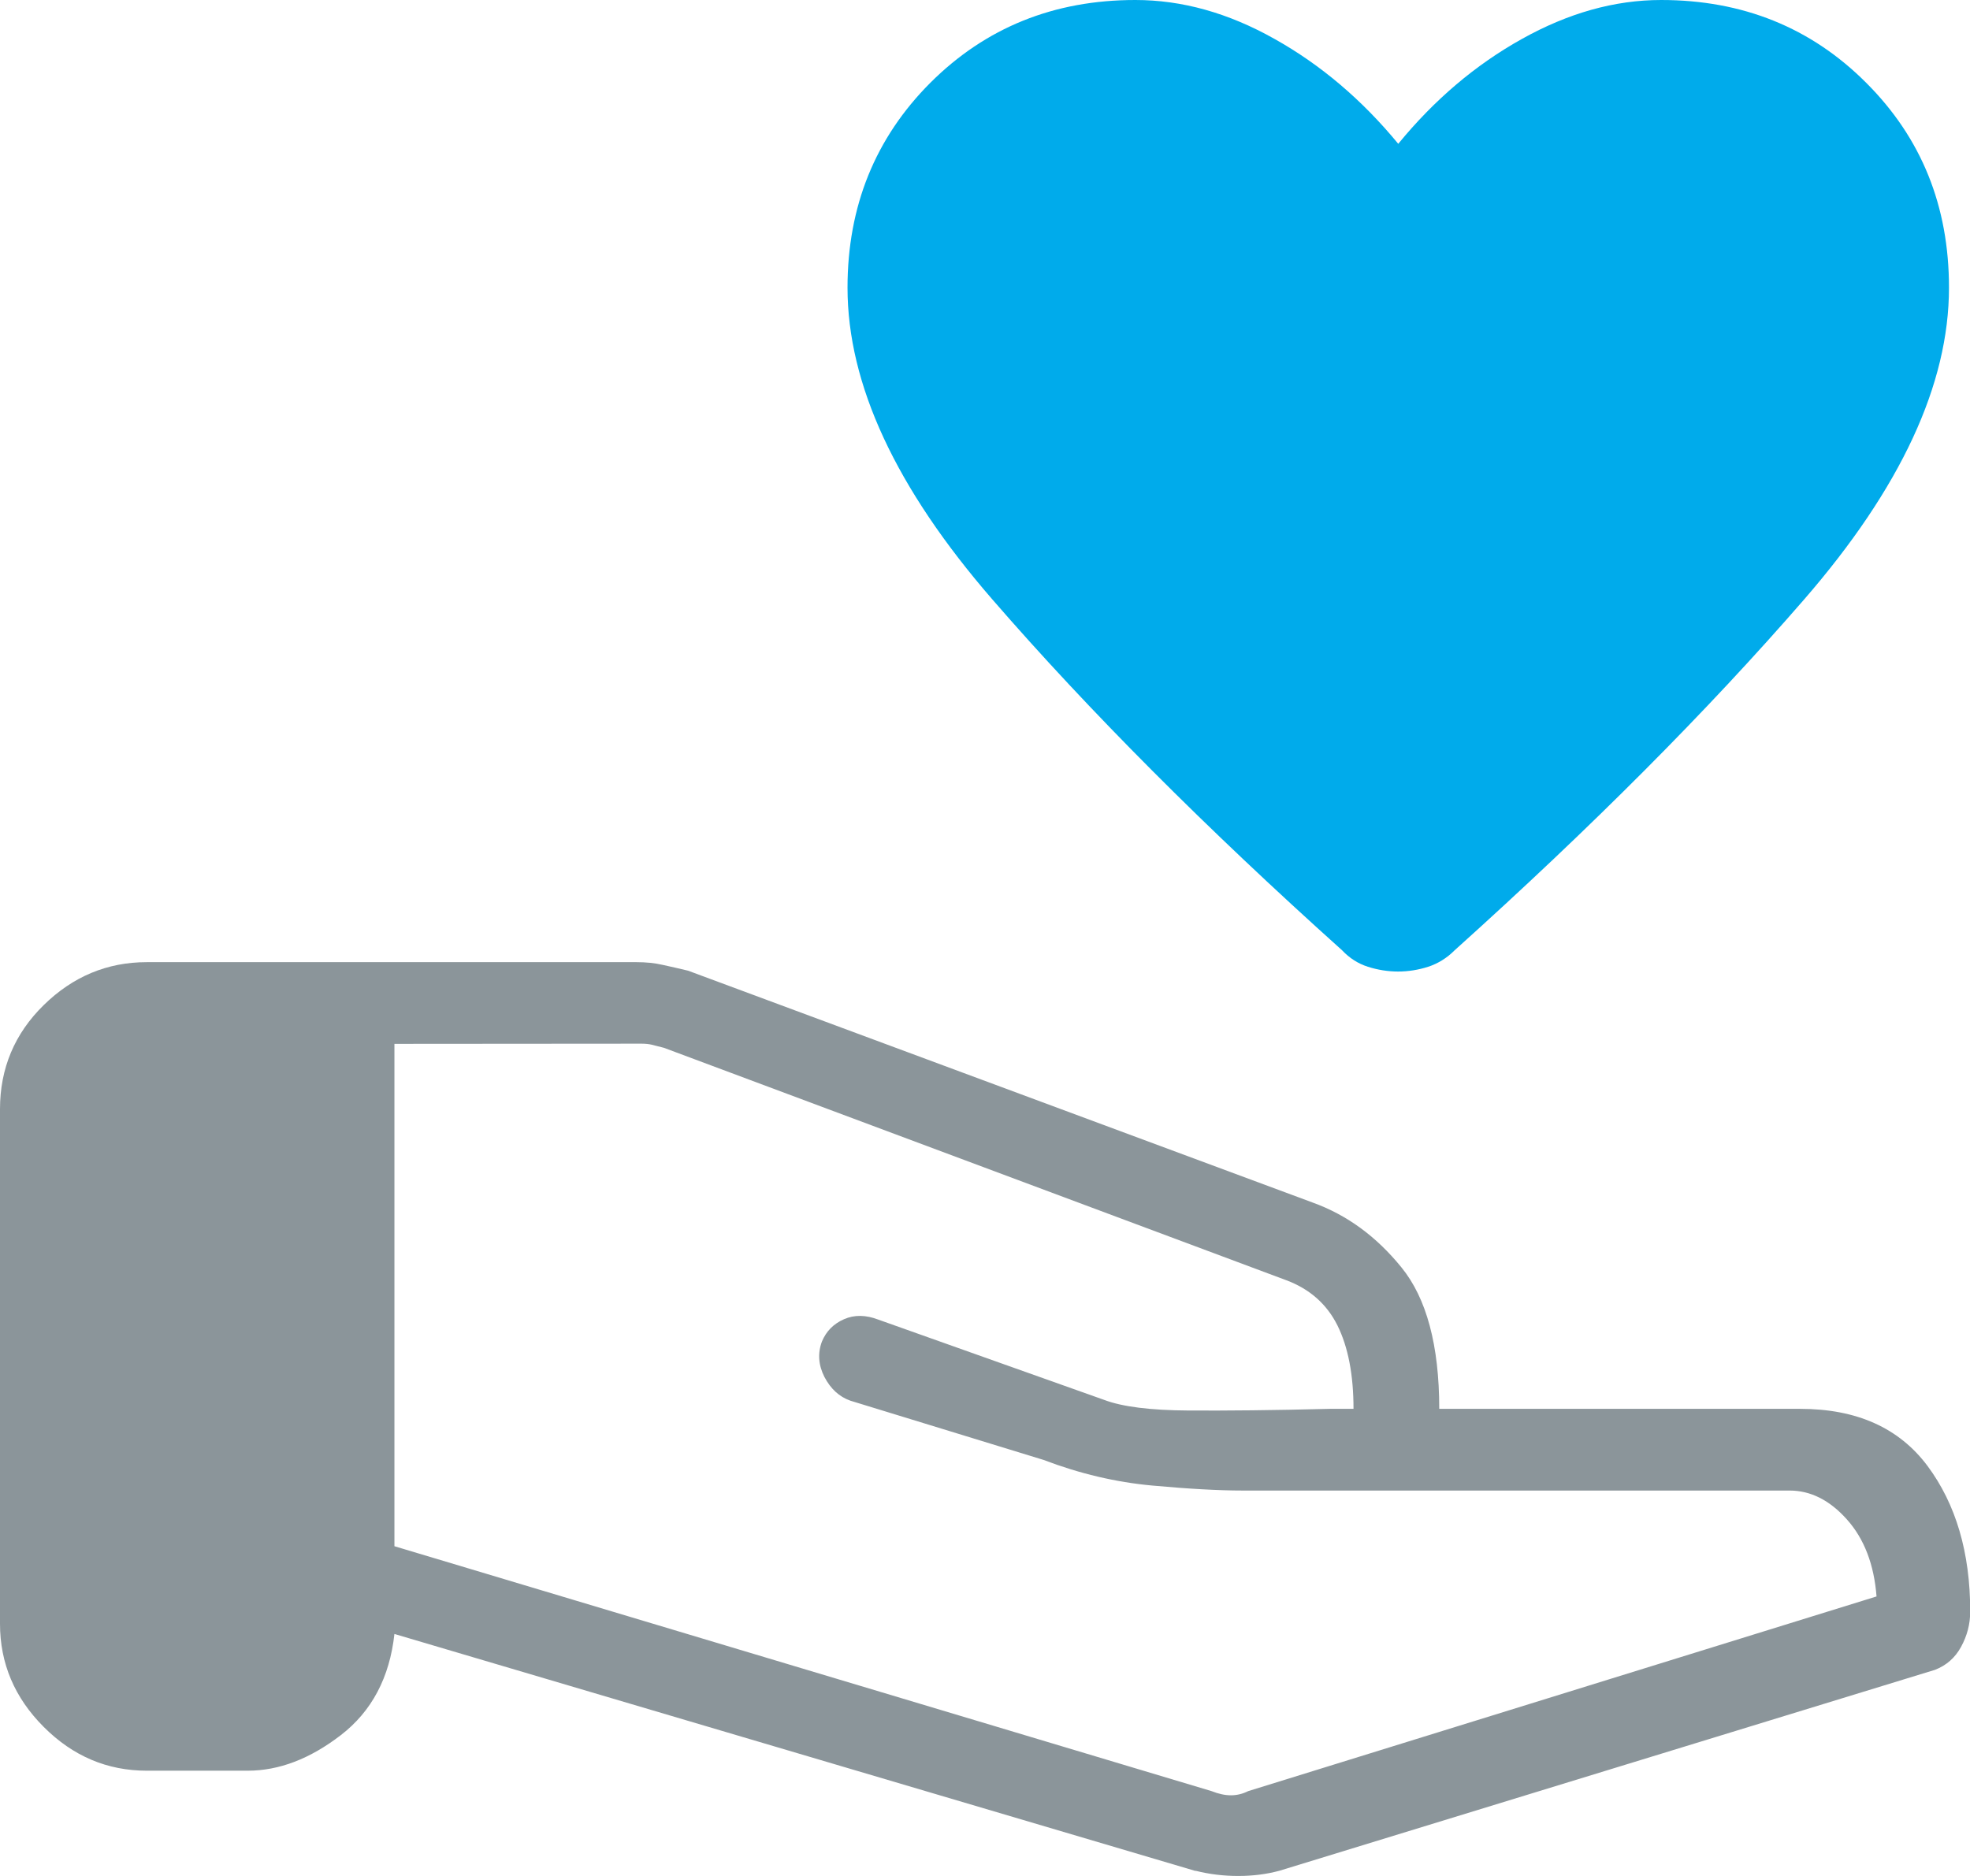
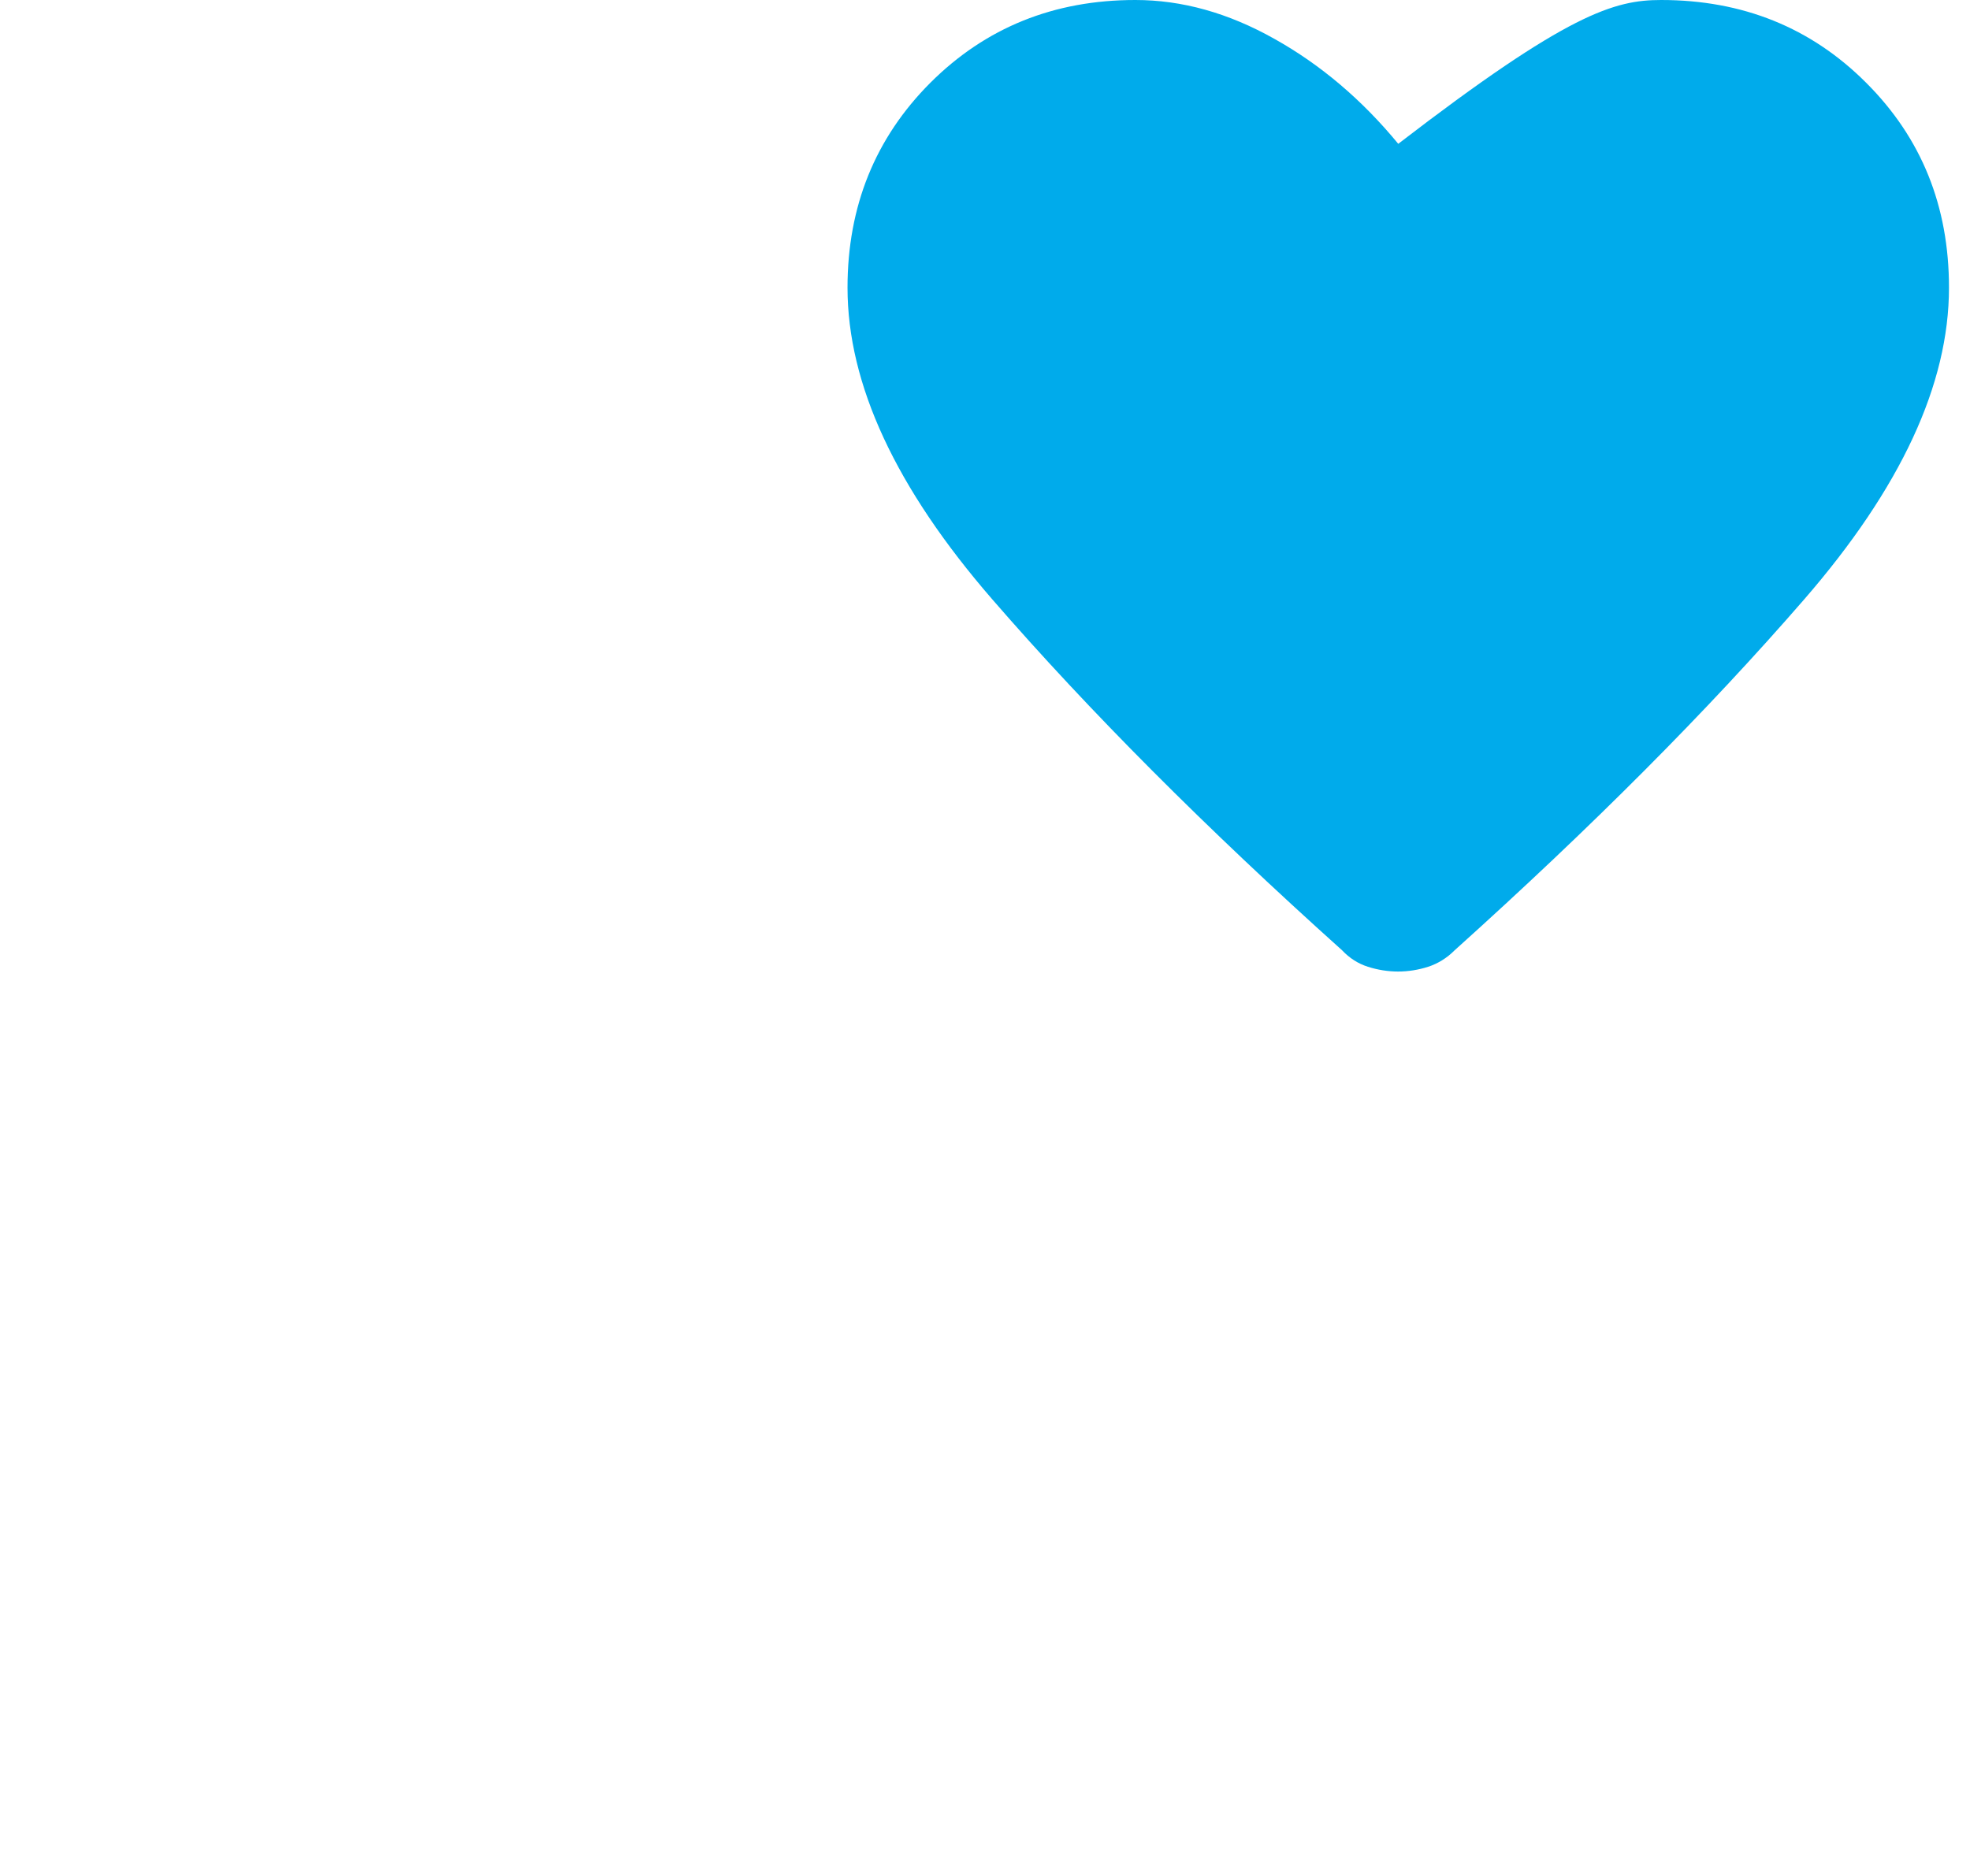
<svg xmlns="http://www.w3.org/2000/svg" width="84" height="80" viewBox="0 0 84 80" fill="none">
-   <path d="M16.818 44.515V65.938L51.66 76.382C51.953 76.498 52.228 76.56 52.486 76.56C52.743 76.56 52.991 76.498 53.222 76.382L80.015 68.08C79.909 66.72 79.492 65.627 78.755 64.8C78.018 63.973 77.202 63.564 76.305 63.564H52.991C51.971 63.564 50.684 63.493 49.131 63.351C47.578 63.209 46.034 62.844 44.498 62.258L36.262 59.733C35.783 59.564 35.419 59.227 35.153 58.72C34.896 58.213 34.86 57.707 35.047 57.209C35.233 56.764 35.544 56.453 35.987 56.258C36.431 56.062 36.919 56.071 37.452 56.275L47.081 59.698C47.853 59.991 49.051 60.142 50.675 60.151C52.29 60.16 54.305 60.142 56.701 60.08H57.713C57.713 58.622 57.482 57.44 57.029 56.524C56.577 55.618 55.849 54.969 54.846 54.595L28.311 44.684L27.787 44.551C27.672 44.524 27.53 44.507 27.352 44.507M50.977 79.787L16.818 69.68C16.614 71.538 15.85 72.978 14.537 73.991C13.223 75.004 11.901 75.511 10.561 75.511H6.257C4.571 75.511 3.106 74.889 1.864 73.644C0.621 72.4 0 70.933 0 69.244V47.298C0 45.564 0.621 44.08 1.864 42.862C3.106 41.644 4.571 41.031 6.257 41.031H27.139C27.538 41.031 27.911 41.067 28.257 41.147C28.604 41.218 28.959 41.307 29.34 41.395L55.965 51.28C57.42 51.804 58.68 52.72 59.754 54.044C60.828 55.36 61.369 57.378 61.369 60.08H76.758C79.163 60.08 80.974 60.889 82.189 62.515C83.397 64.142 84.009 66.204 84.009 68.72C84.009 69.262 83.876 69.76 83.618 70.231C83.361 70.702 82.988 71.022 82.509 71.209L54.553 79.778C53.994 79.929 53.409 80 52.796 80C52.184 80 51.572 79.929 50.977 79.778V79.787Z" fill="#8B959A" />
-   <path d="M59.621 41.431C59.177 41.431 58.742 41.36 58.325 41.227C57.908 41.093 57.544 40.862 57.225 40.524C51.403 35.298 46.433 30.311 42.315 25.564C38.197 20.818 36.138 16.391 36.138 12.267C36.138 8.8 37.319 5.884 39.67 3.529C42.031 1.173 44.942 0 48.412 0C50.4 0 52.379 0.551 54.349 1.662C56.319 2.764 58.077 4.258 59.621 6.133C61.156 4.258 62.913 2.764 64.892 1.662C66.863 0.56 68.842 0 70.83 0C74.3 0 77.22 1.173 79.572 3.529C81.932 5.884 83.104 8.791 83.104 12.267C83.104 16.391 81.045 20.818 76.927 25.564C72.809 30.311 67.848 35.289 62.026 40.524C61.689 40.862 61.307 41.093 60.899 41.227C60.482 41.36 60.056 41.431 59.603 41.431H59.621Z" fill="#00ABEB" />
+   <path d="M59.621 41.431C59.177 41.431 58.742 41.36 58.325 41.227C57.908 41.093 57.544 40.862 57.225 40.524C51.403 35.298 46.433 30.311 42.315 25.564C38.197 20.818 36.138 16.391 36.138 12.267C36.138 8.8 37.319 5.884 39.67 3.529C42.031 1.173 44.942 0 48.412 0C50.4 0 52.379 0.551 54.349 1.662C56.319 2.764 58.077 4.258 59.621 6.133C66.863 0.56 68.842 0 70.83 0C74.3 0 77.22 1.173 79.572 3.529C81.932 5.884 83.104 8.791 83.104 12.267C83.104 16.391 81.045 20.818 76.927 25.564C72.809 30.311 67.848 35.289 62.026 40.524C61.689 40.862 61.307 41.093 60.899 41.227C60.482 41.36 60.056 41.431 59.603 41.431H59.621Z" fill="#00ABEB" />
</svg>